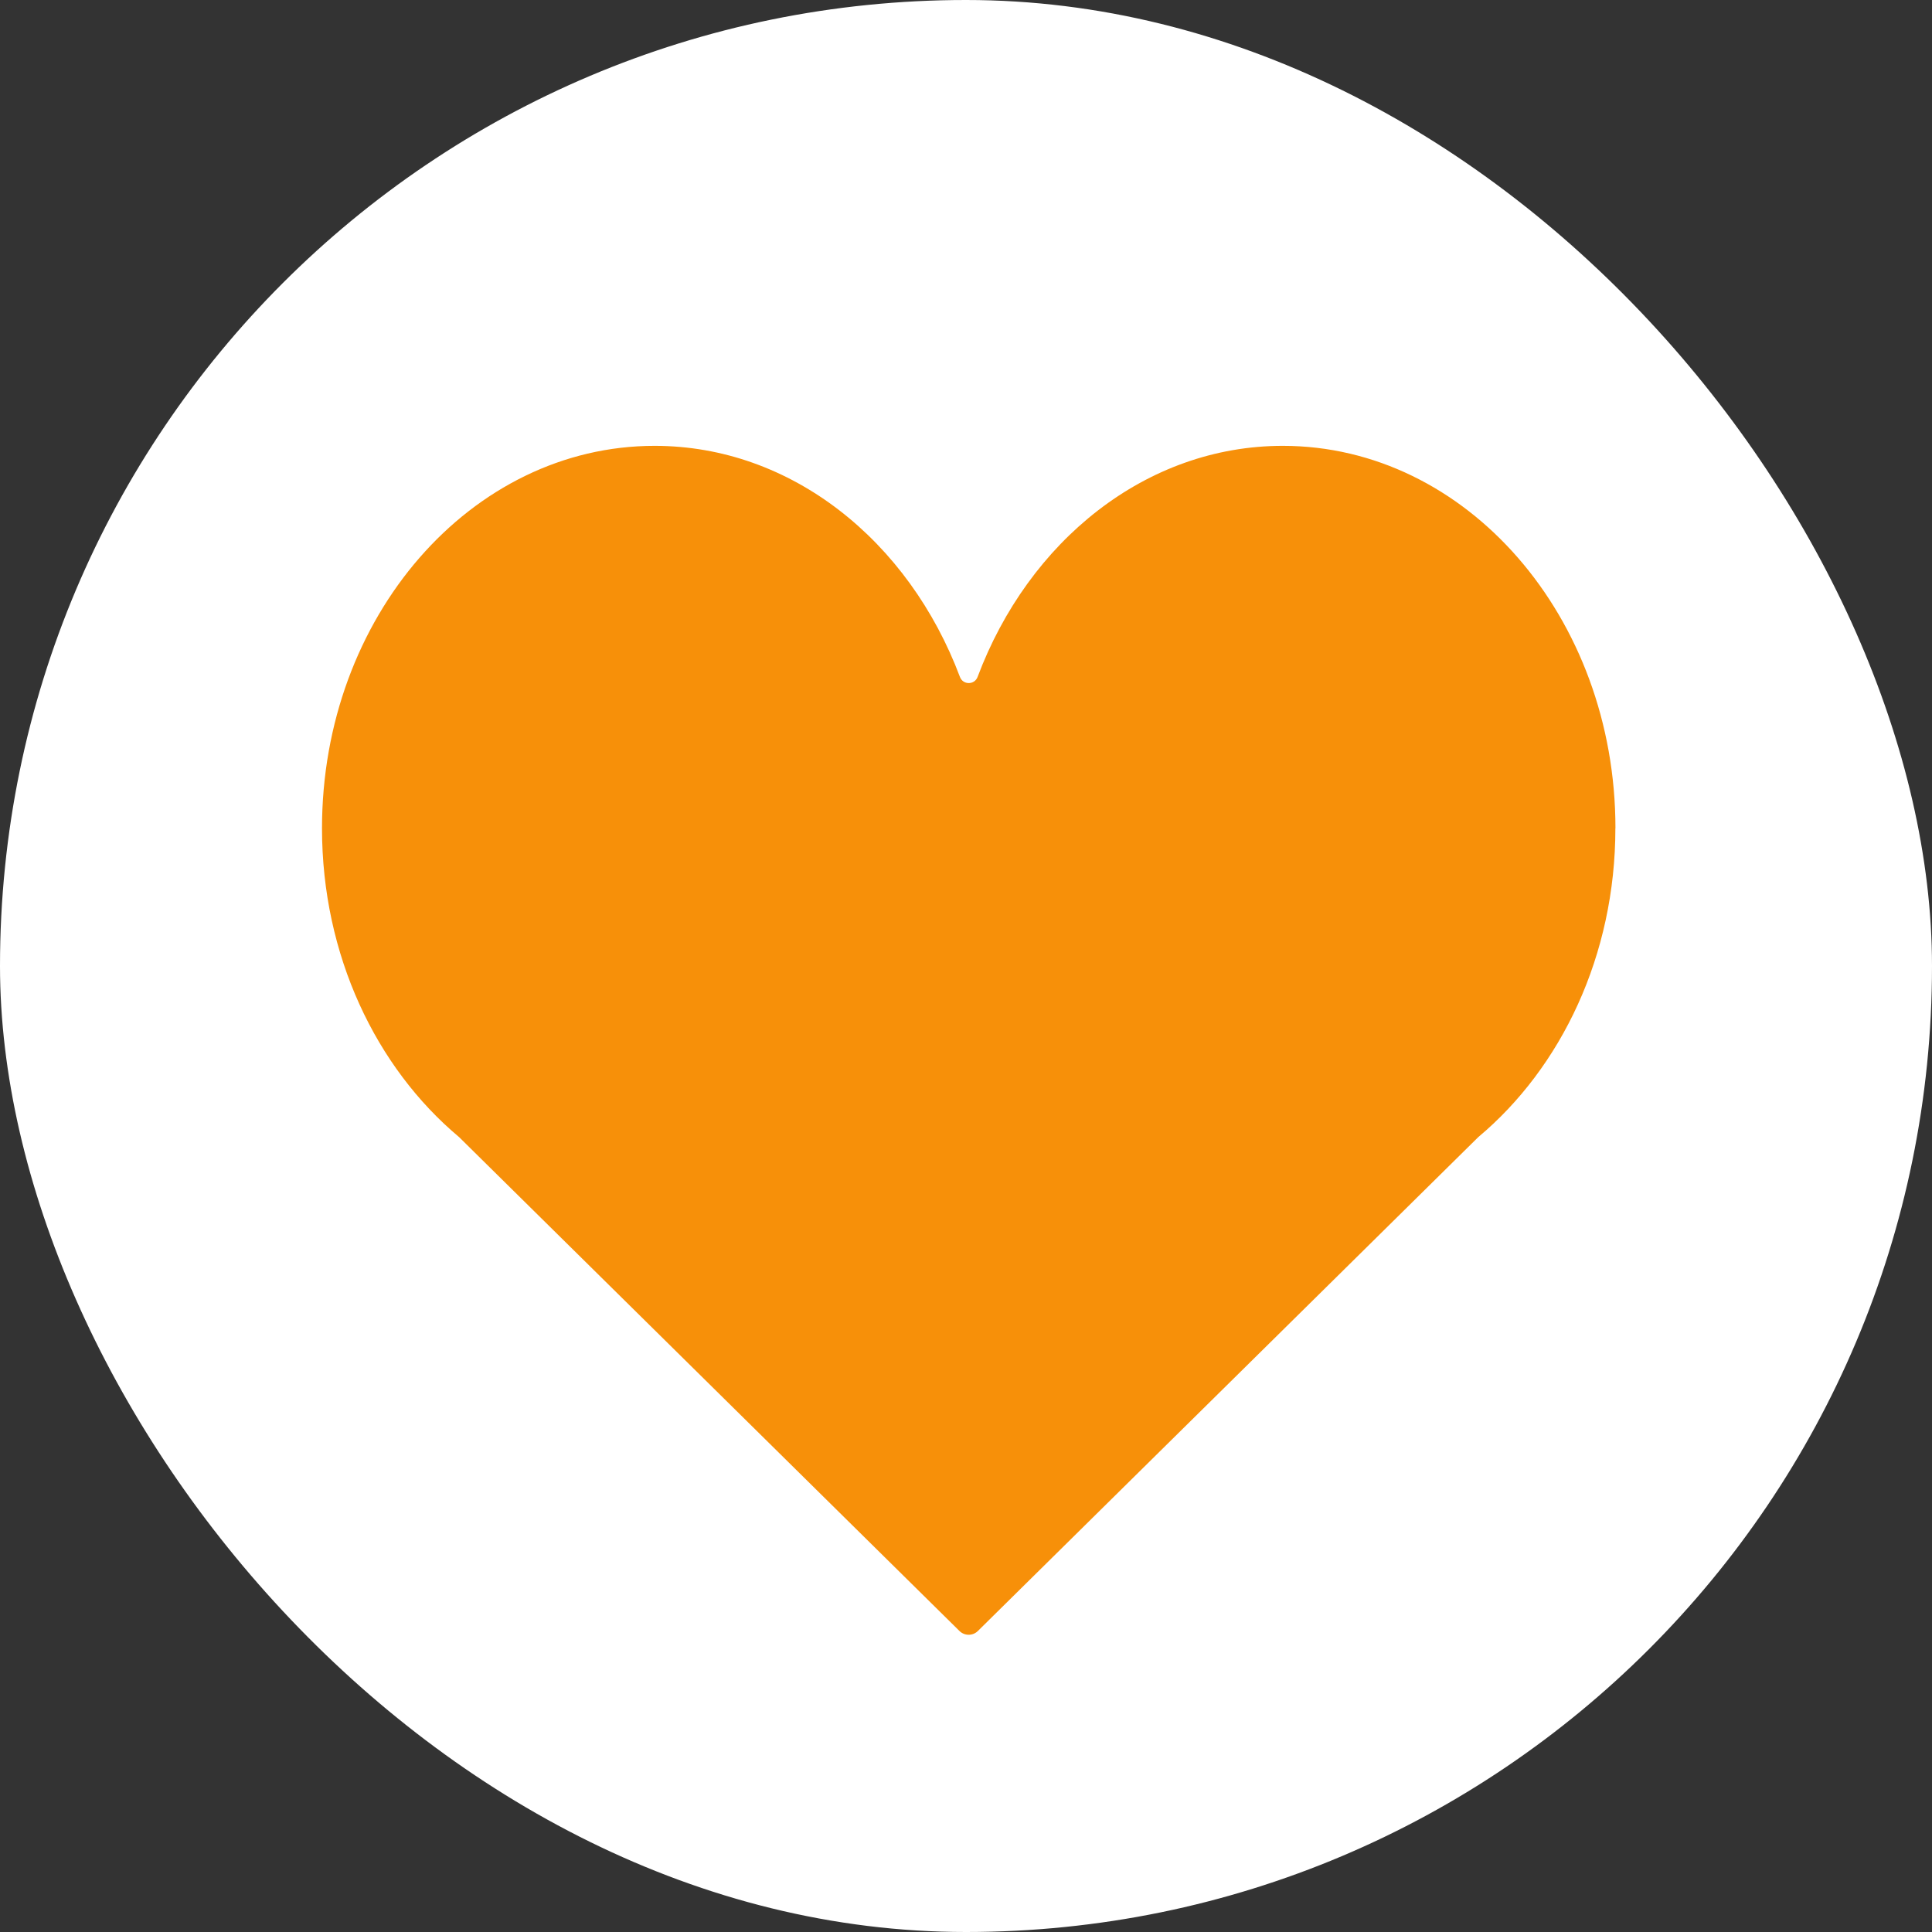
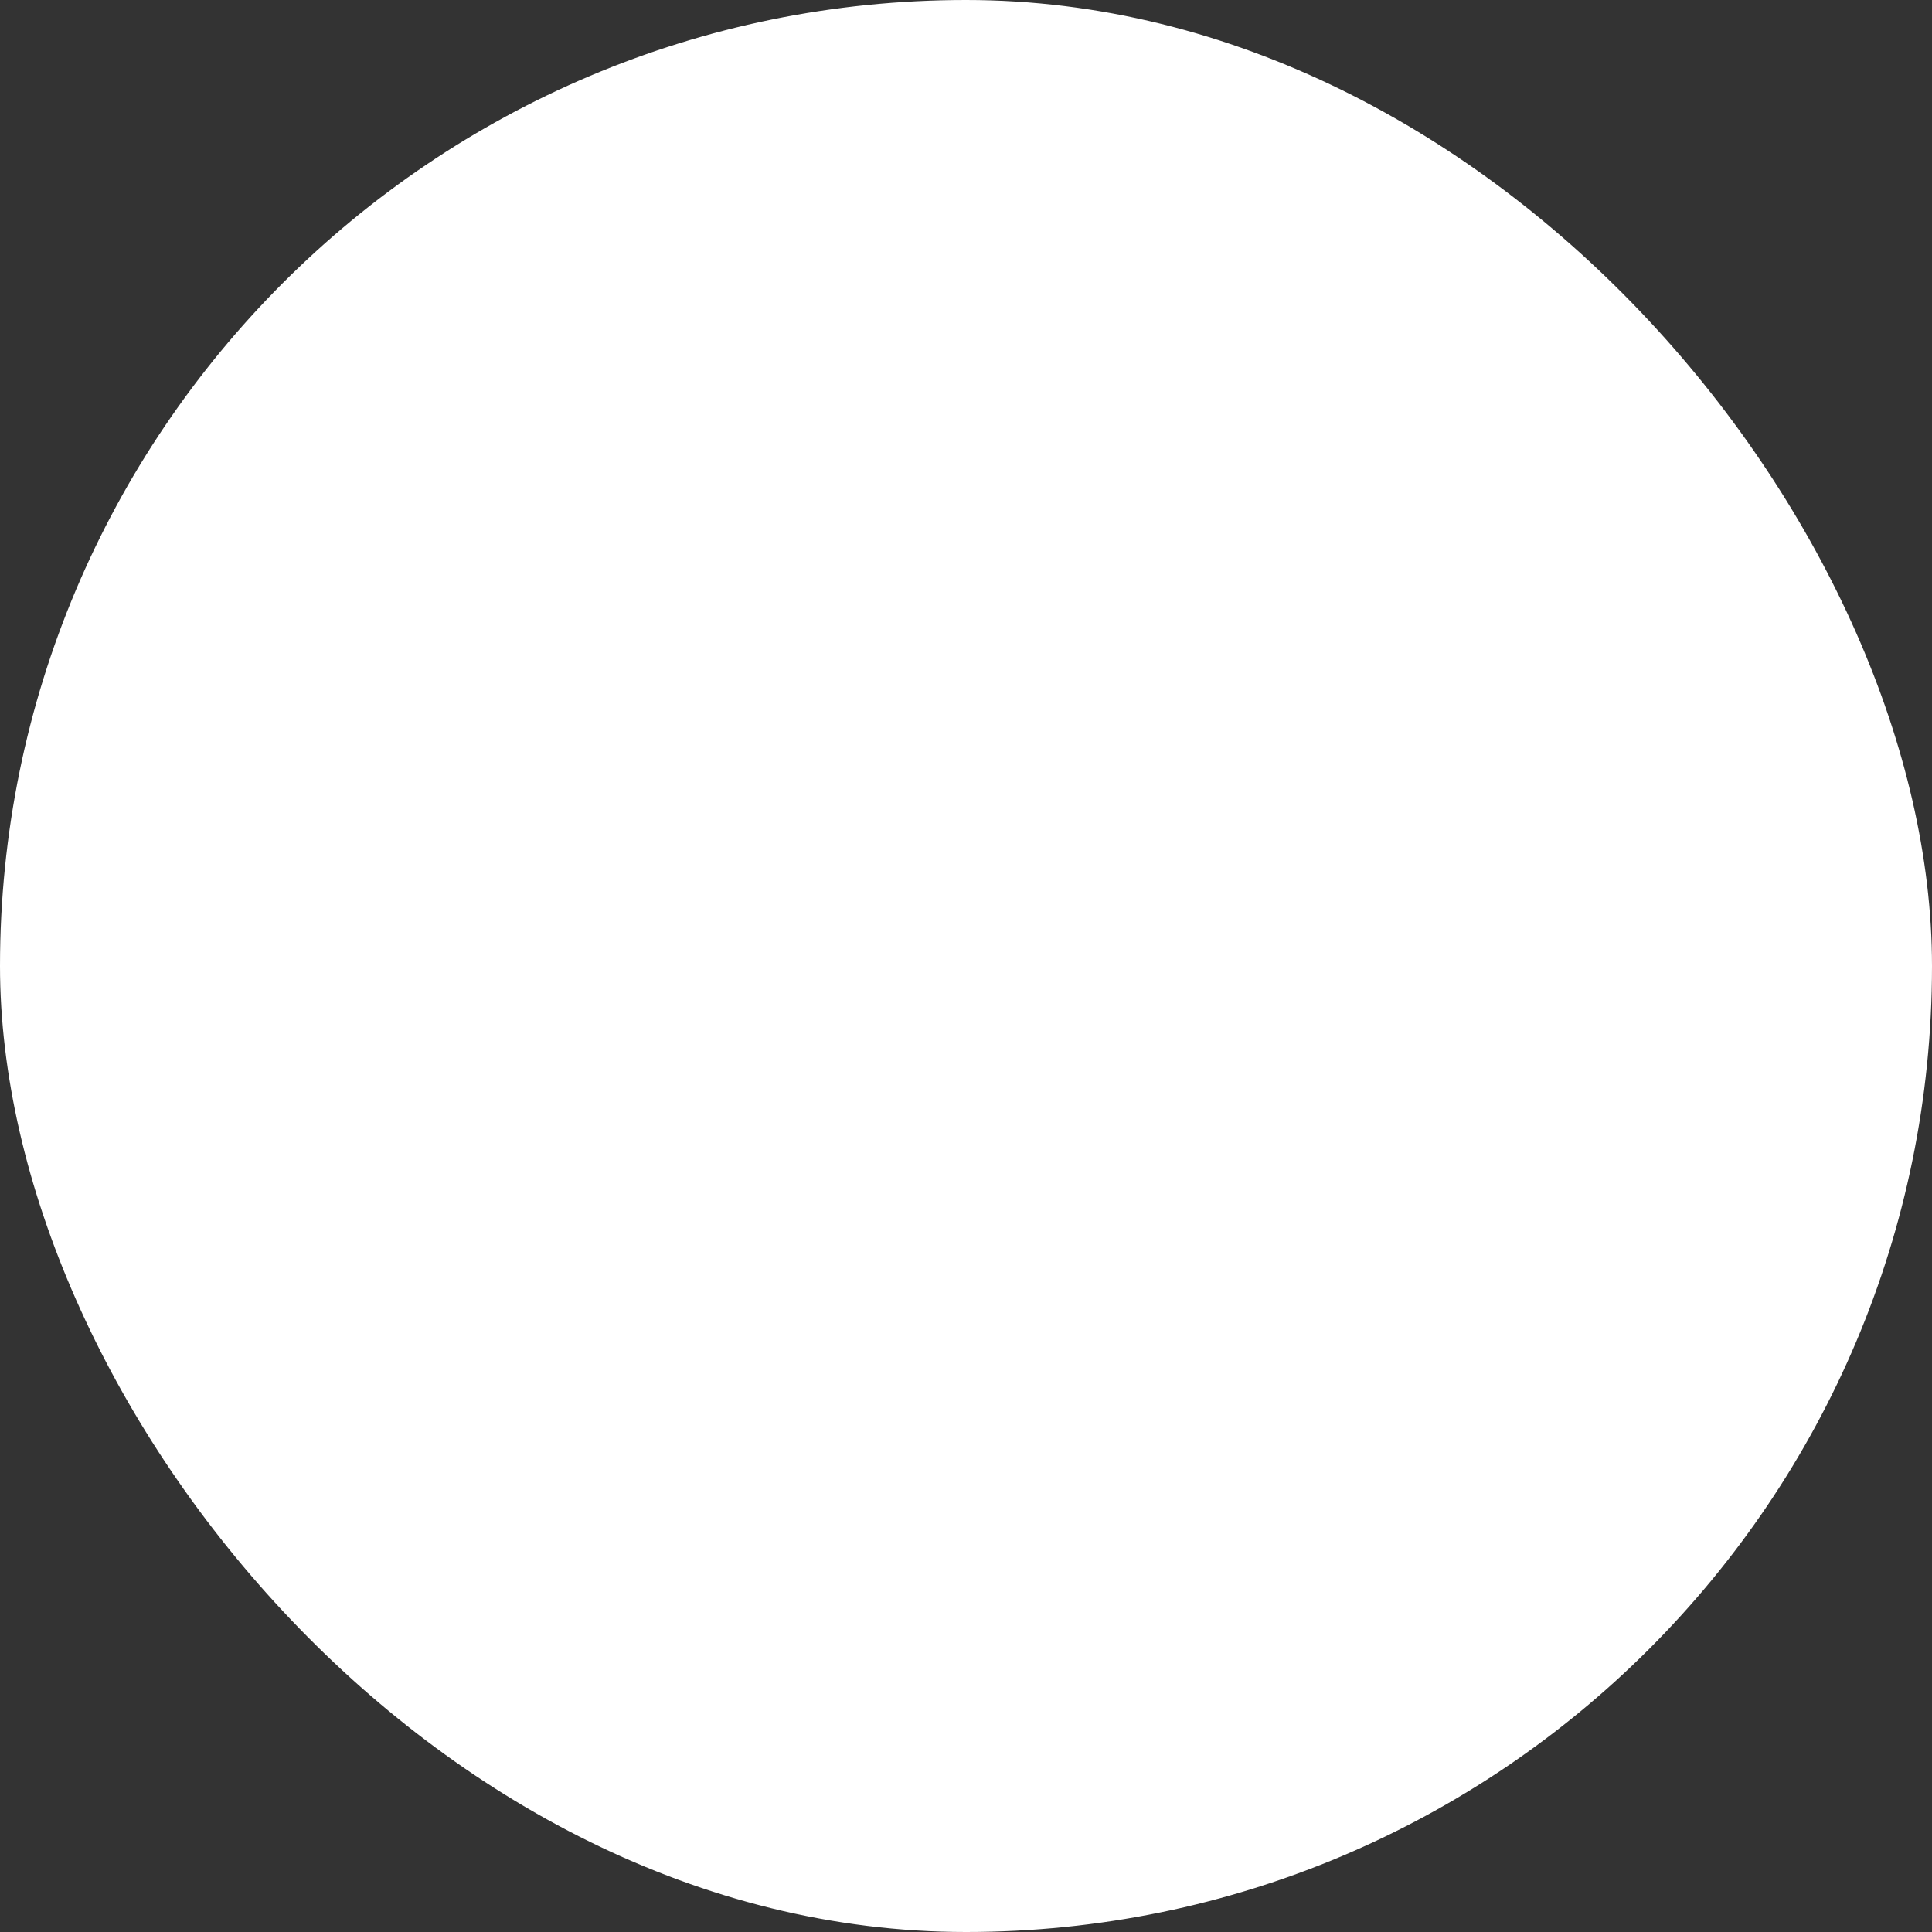
<svg xmlns="http://www.w3.org/2000/svg" width="78" height="78" viewBox="0 0 78 78" fill="none">
  <rect x="0" y="0" width="78" height="78" fill="#333333" stroke="none" />
  <rect width="78" height="78" rx="39" fill="white" />
-   <path d="M65.22 33.44C65.22 24.913 59.208 18 51.79 18C46.262 18 41.526 21.846 39.468 27.329C39.345 27.66 38.878 27.66 38.755 27.329C36.694 21.846 31.958 18 26.43 18C19.012 18 13 24.913 13 33.44C13 38.569 15.184 43.1 18.535 45.908L38.738 65.849C38.943 66.05 39.274 66.05 39.478 65.849L59.682 45.908C63.033 43.1 65.217 38.569 65.217 33.44H65.22Z" fill="#F79009" />
</svg>